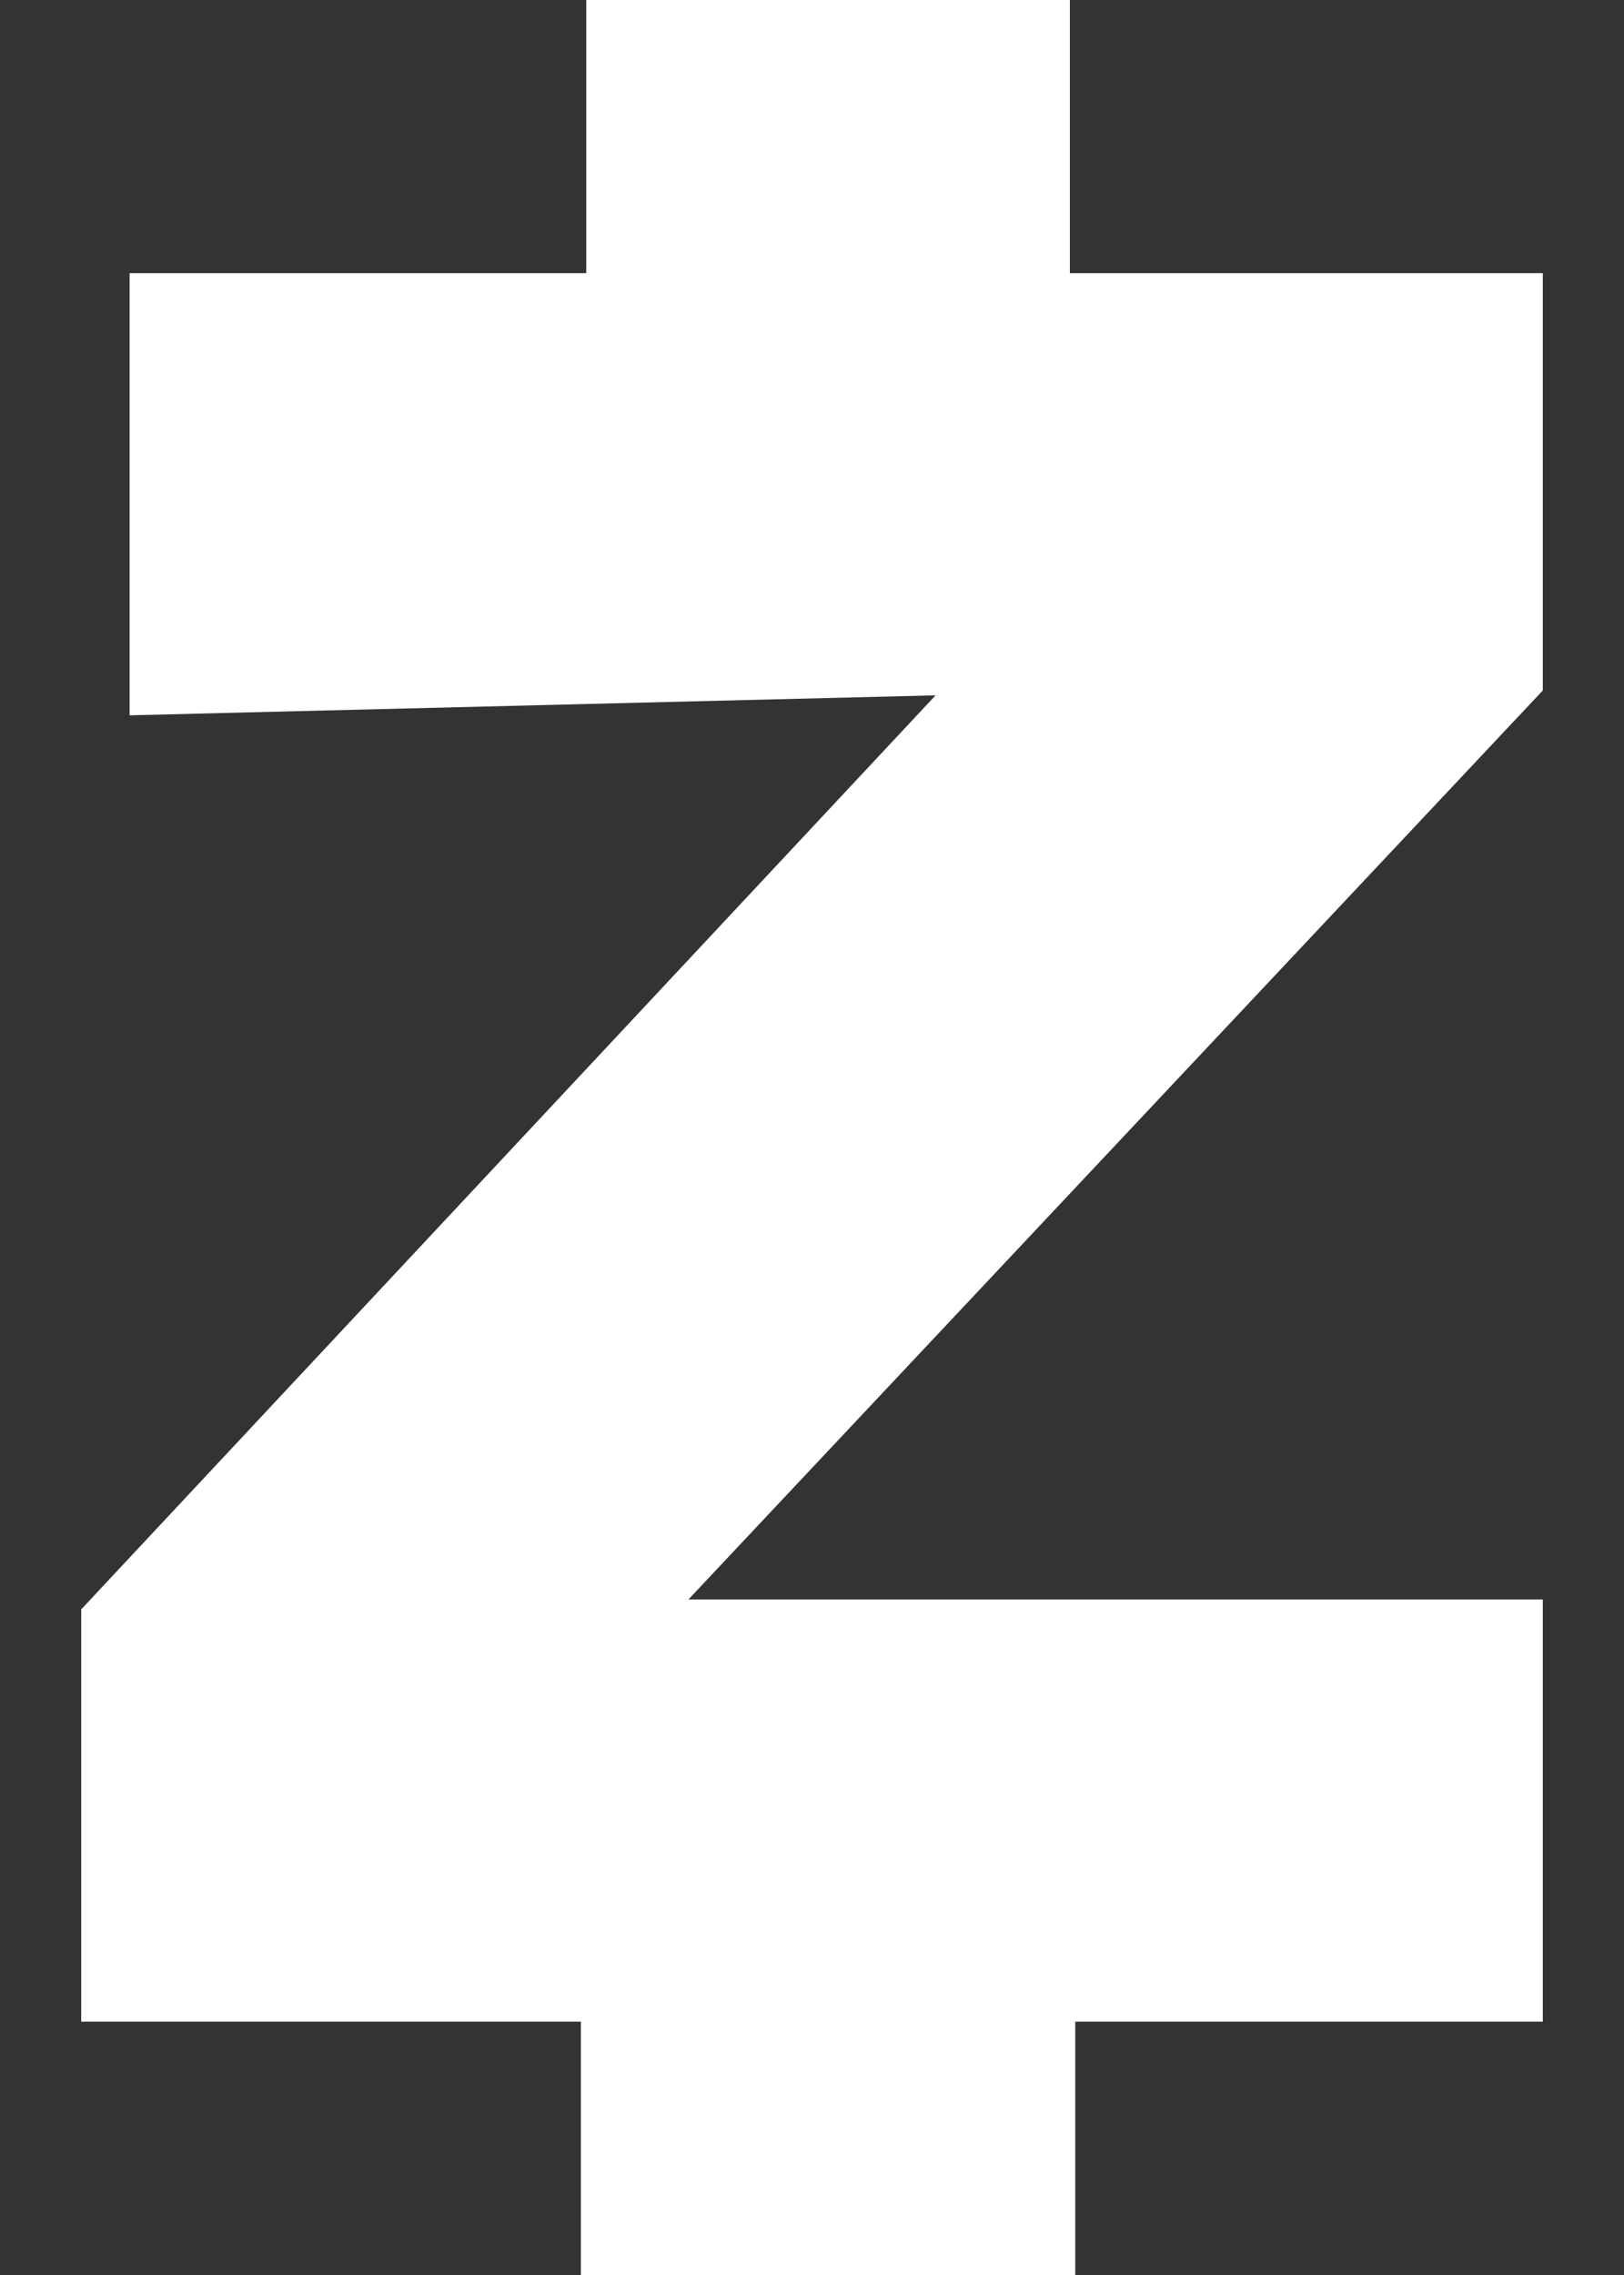
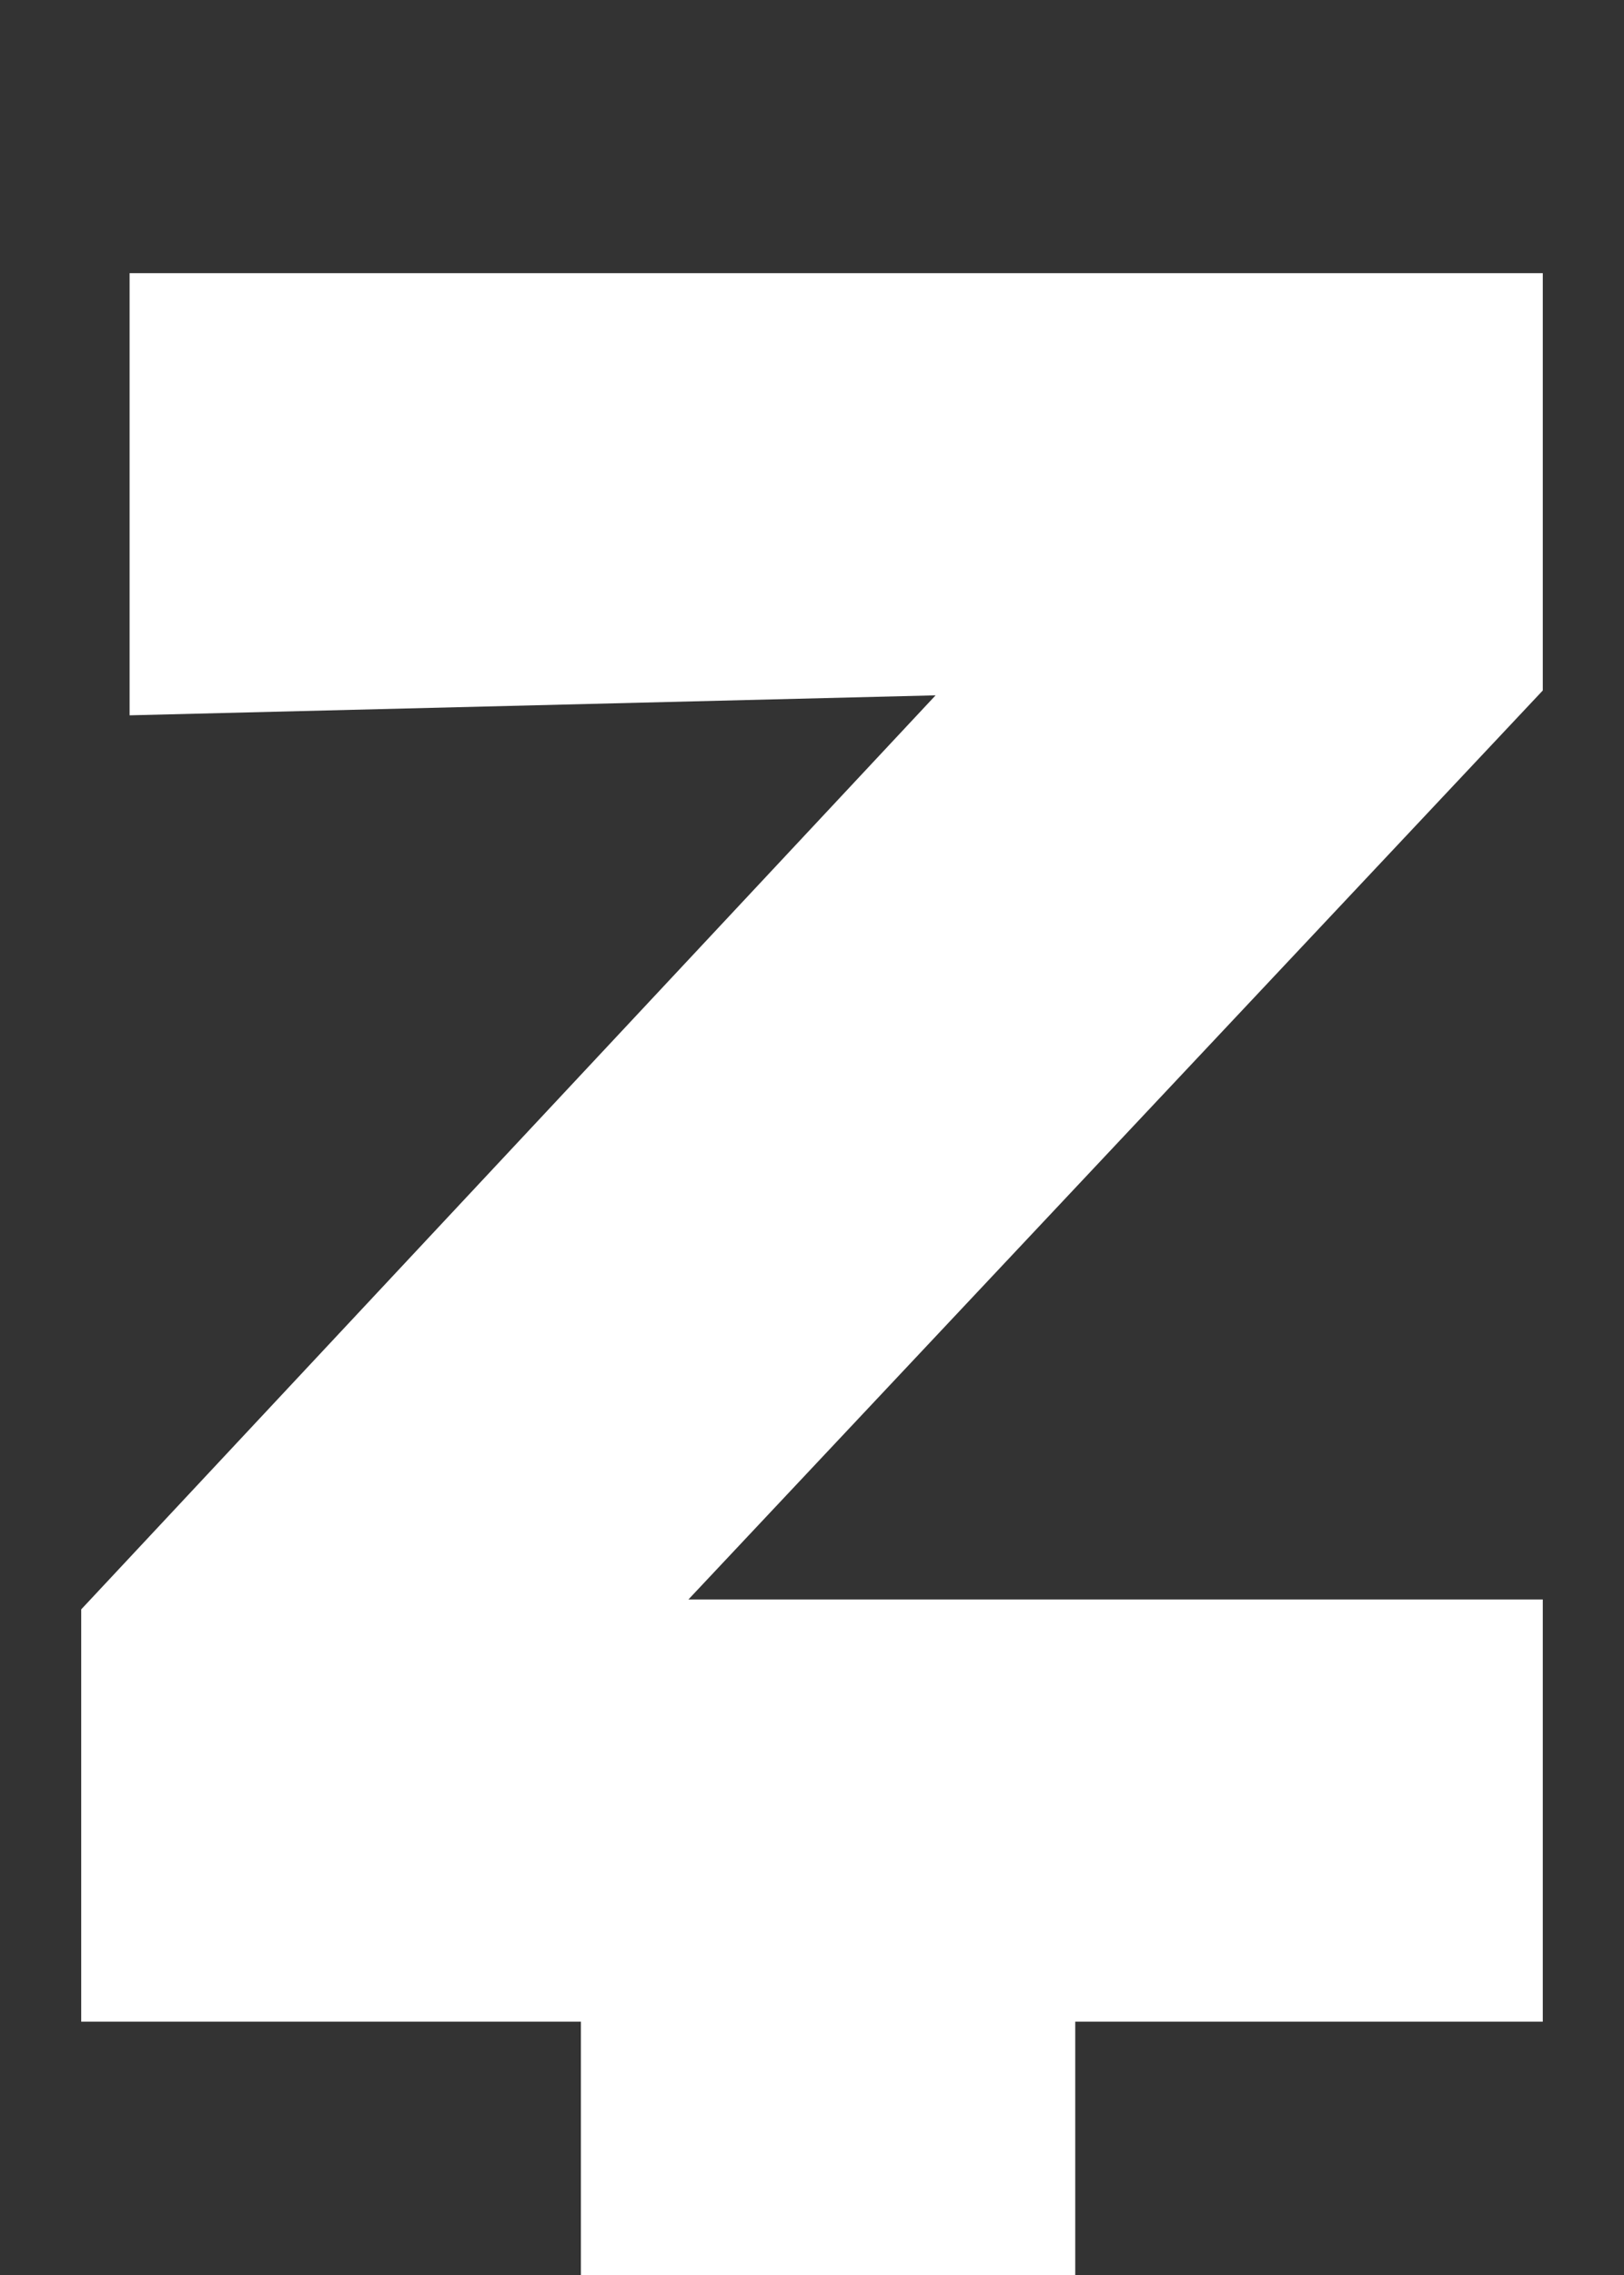
<svg xmlns="http://www.w3.org/2000/svg" width="10" height="14" viewBox="0 0 10 14" fill="none">
  <rect x="0" y="0" width="10" height="14" fill="#333333" stroke="none" />
-   <path d="M0.798 1.681C1.724 1.681 2.684 1.681 3.61 1.681V0H6.588V1.681H9.5V4.249L4.239 9.843H9.5V12.441H6.621V14H3.577V12.441H0.5V9.904L5.761 4.279L0.798 4.402V1.681Z" fill="white" />
+   <path d="M0.798 1.681C1.724 1.681 2.684 1.681 3.61 1.681V0V1.681H9.5V4.249L4.239 9.843H9.5V12.441H6.621V14H3.577V12.441H0.5V9.904L5.761 4.279L0.798 4.402V1.681Z" fill="white" />
</svg>